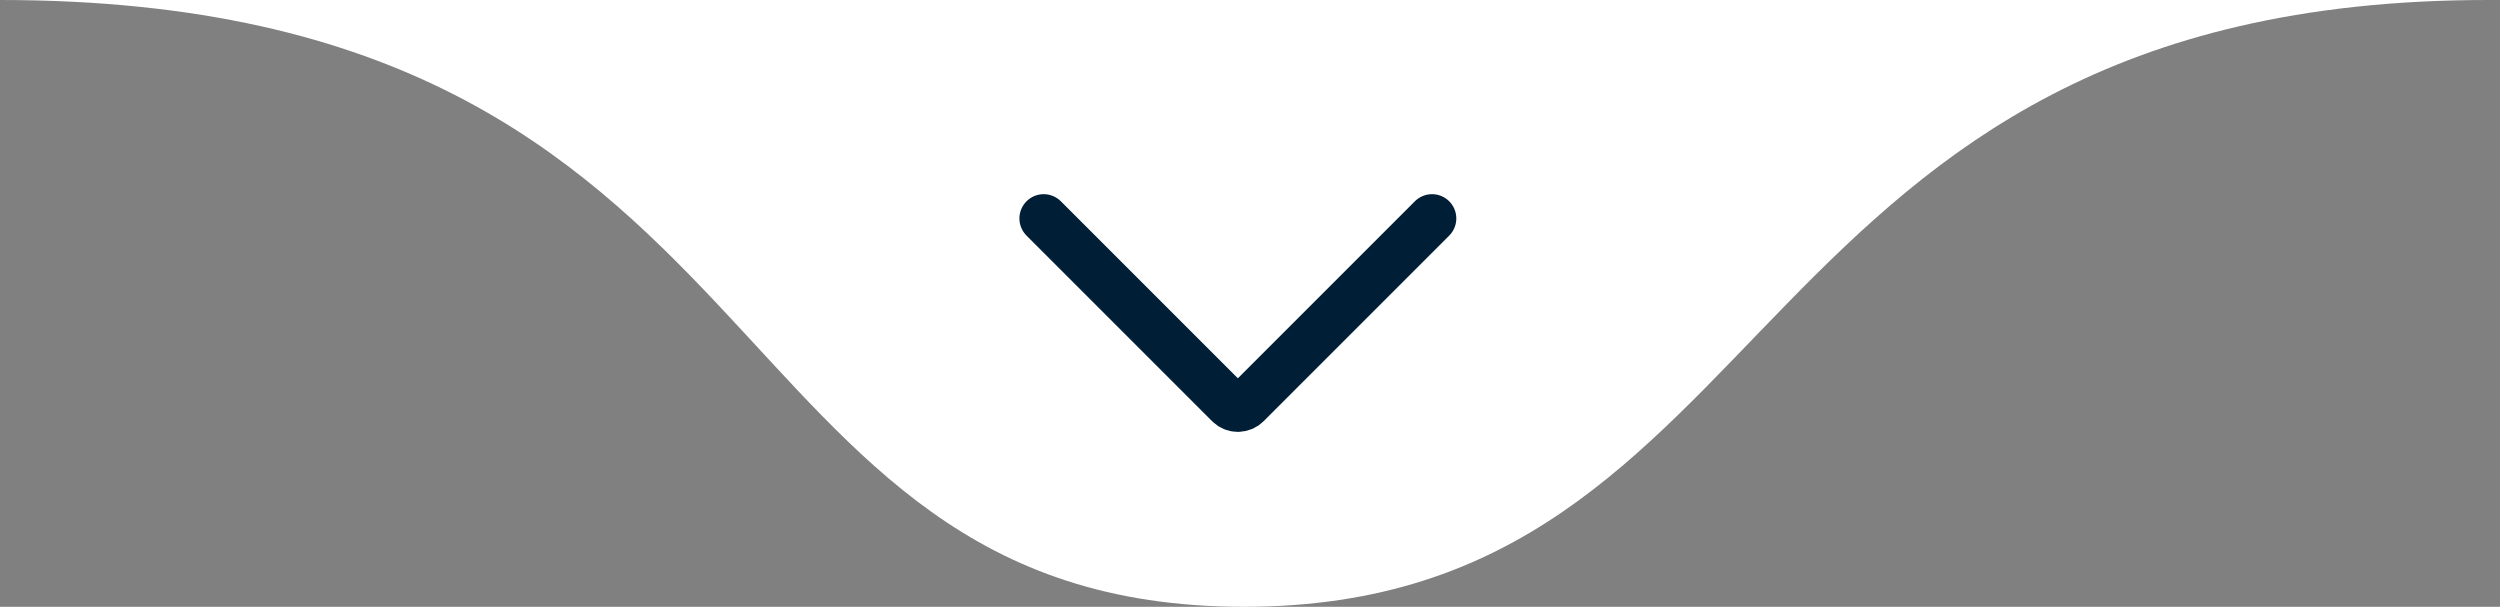
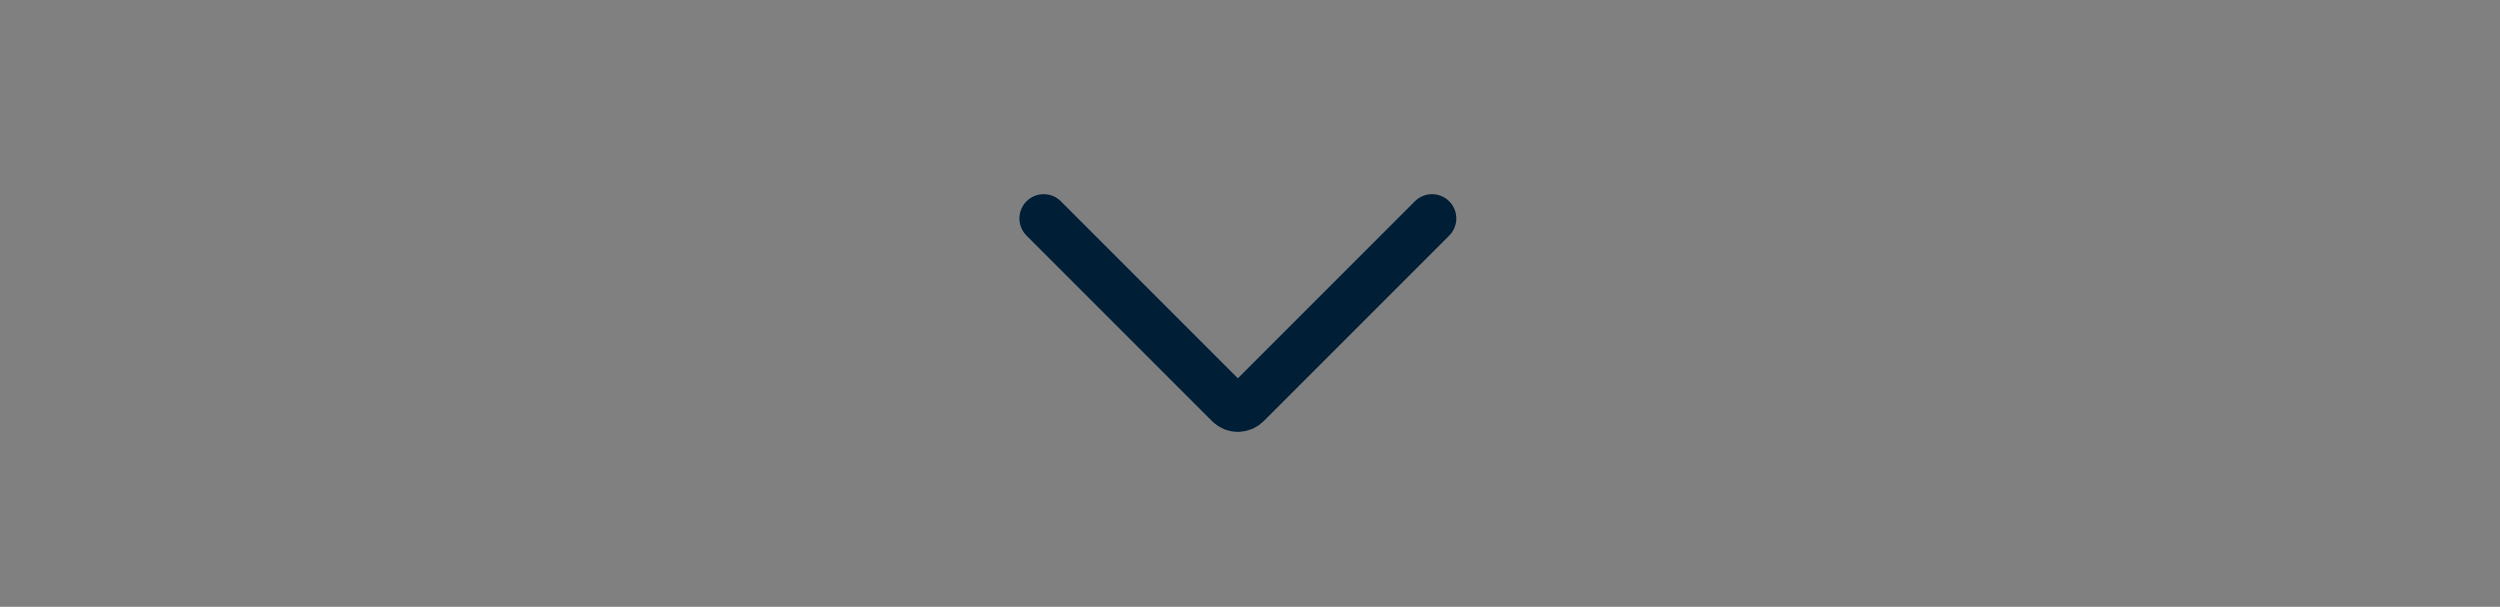
<svg xmlns="http://www.w3.org/2000/svg" width="103" height="25" viewBox="0 0 103 25" fill="none">
  <rect x="0" y="0" width="103" height="25" fill="#808080" stroke="none" />
-   <path d="M51.25 25C73.738 25 71.371 0 102.5 0H0C32.905 0 28.762 25 51.25 25Z" fill="white" />
  <path d="M43 9L50.646 16.646C50.842 16.842 51.158 16.842 51.354 16.646L59 9" stroke="#001E36" stroke-width="2" stroke-linecap="round" />
</svg>